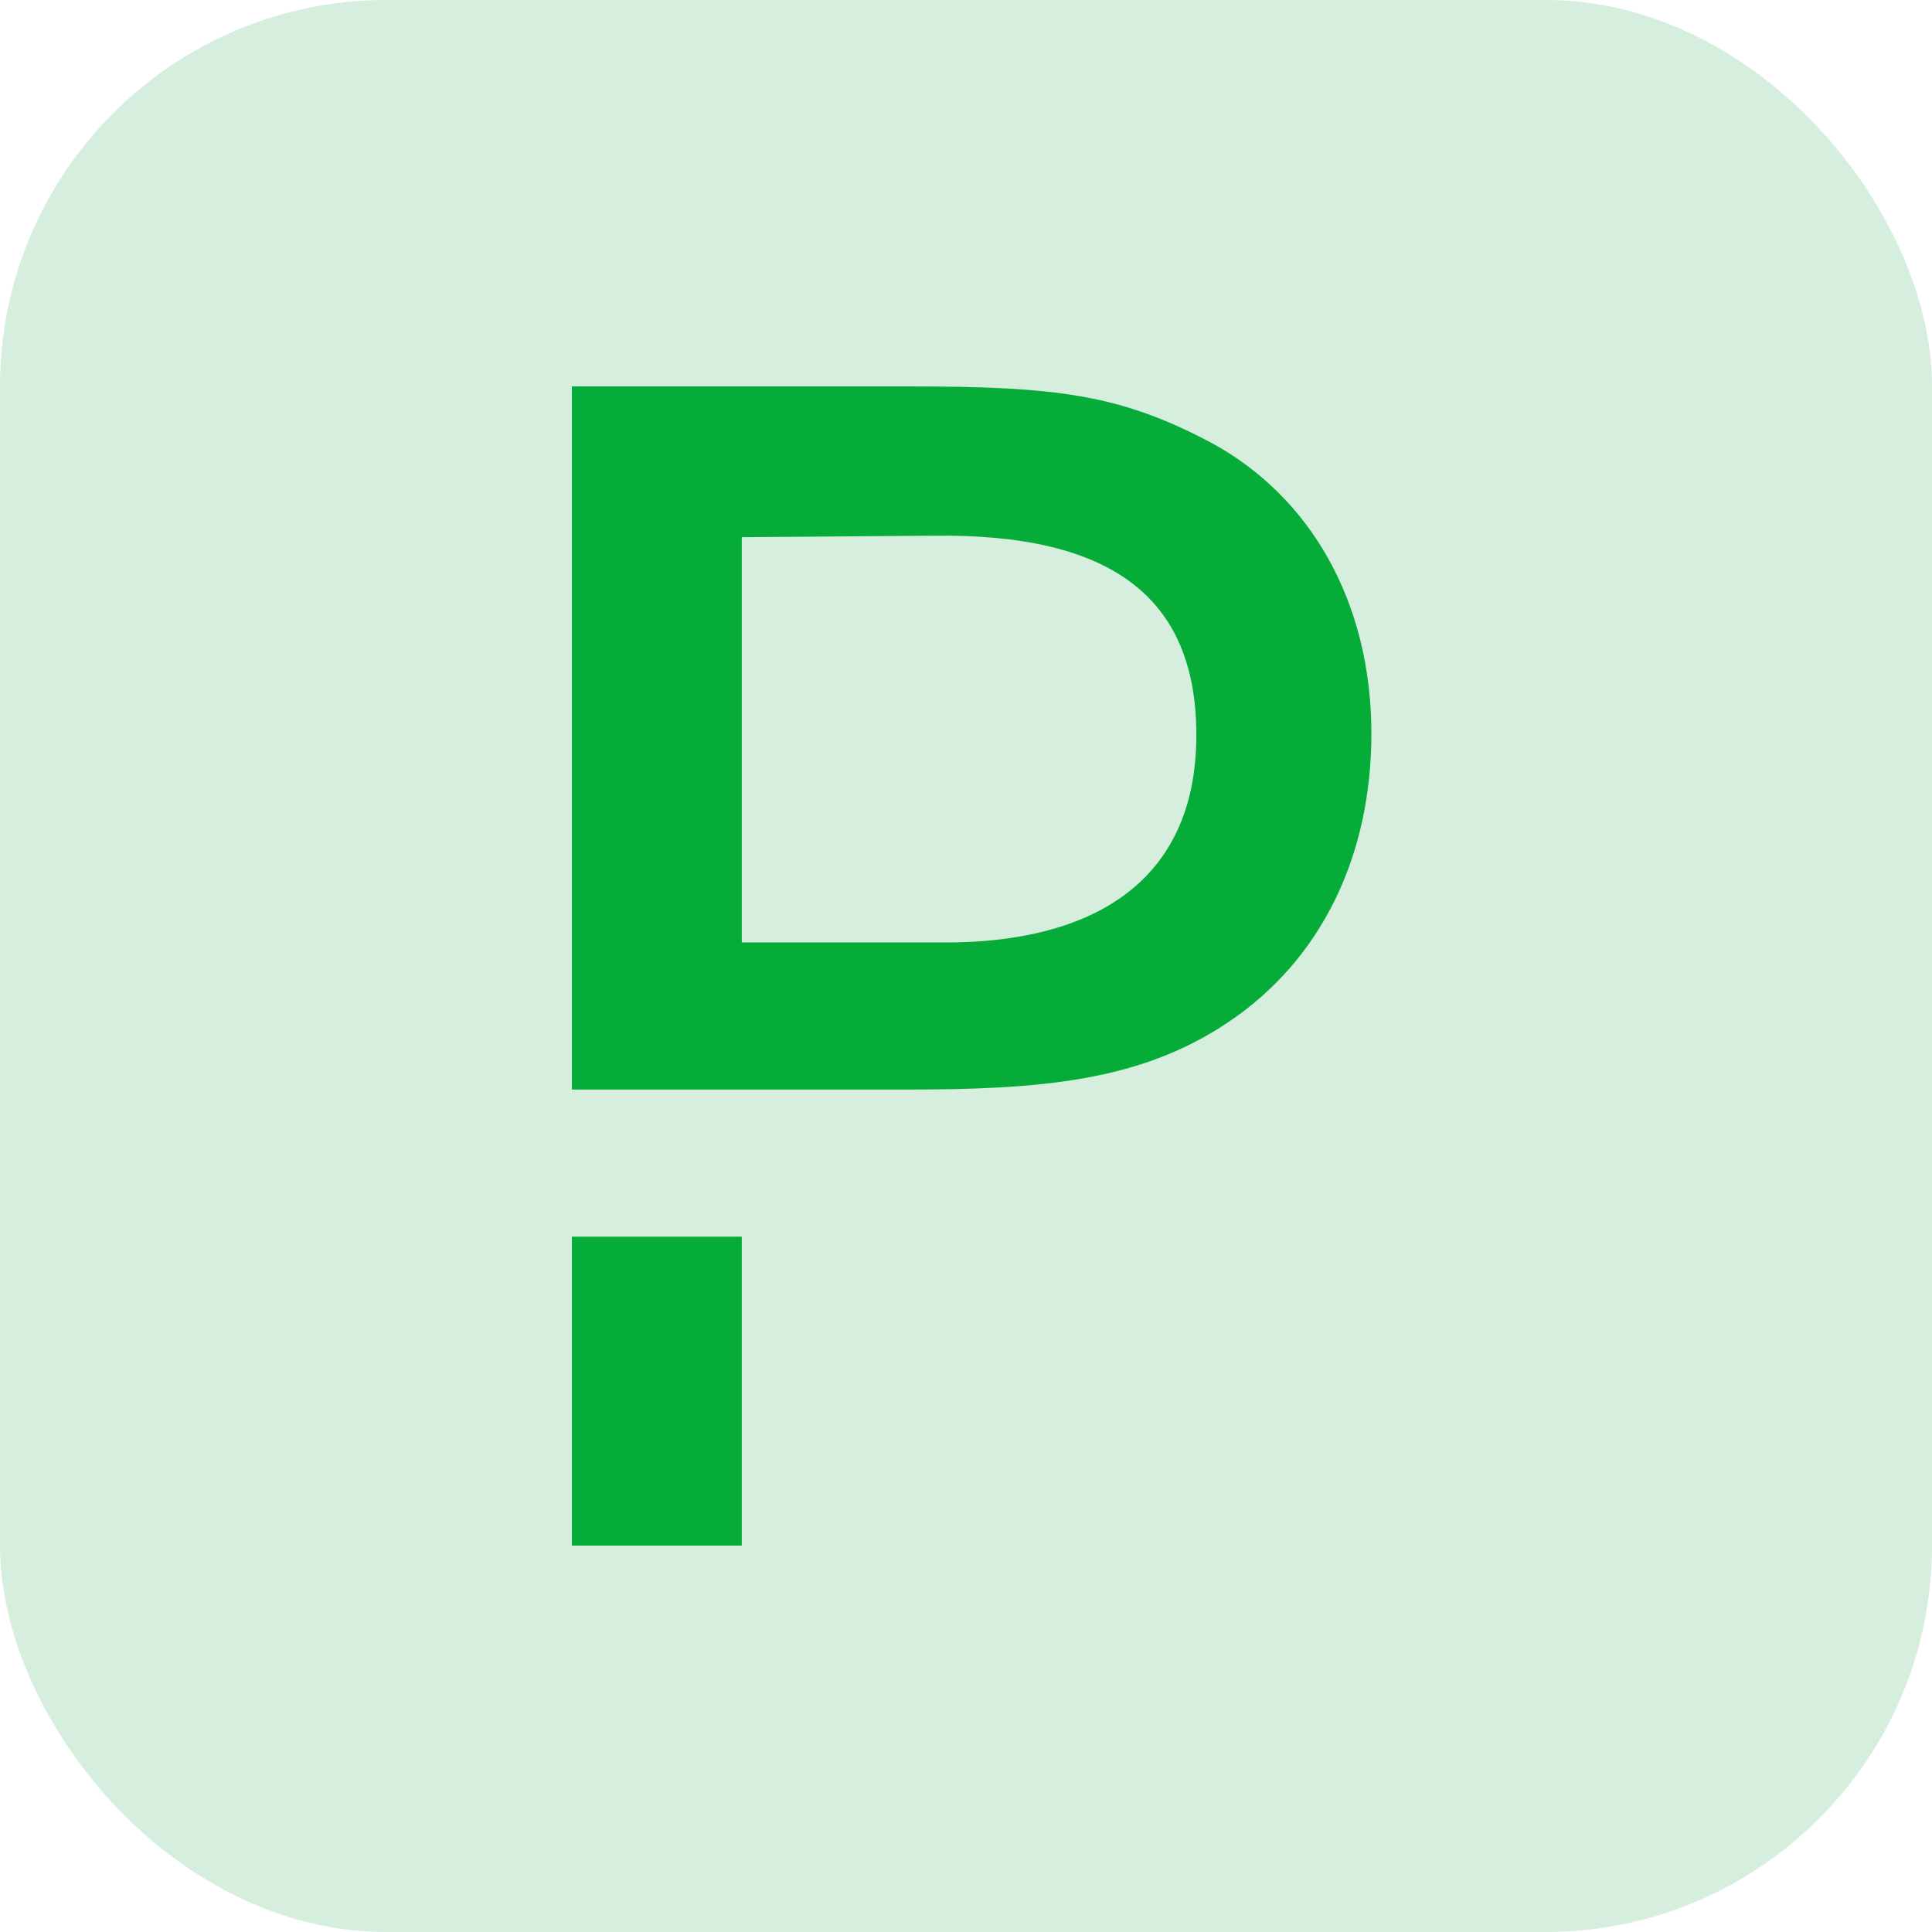
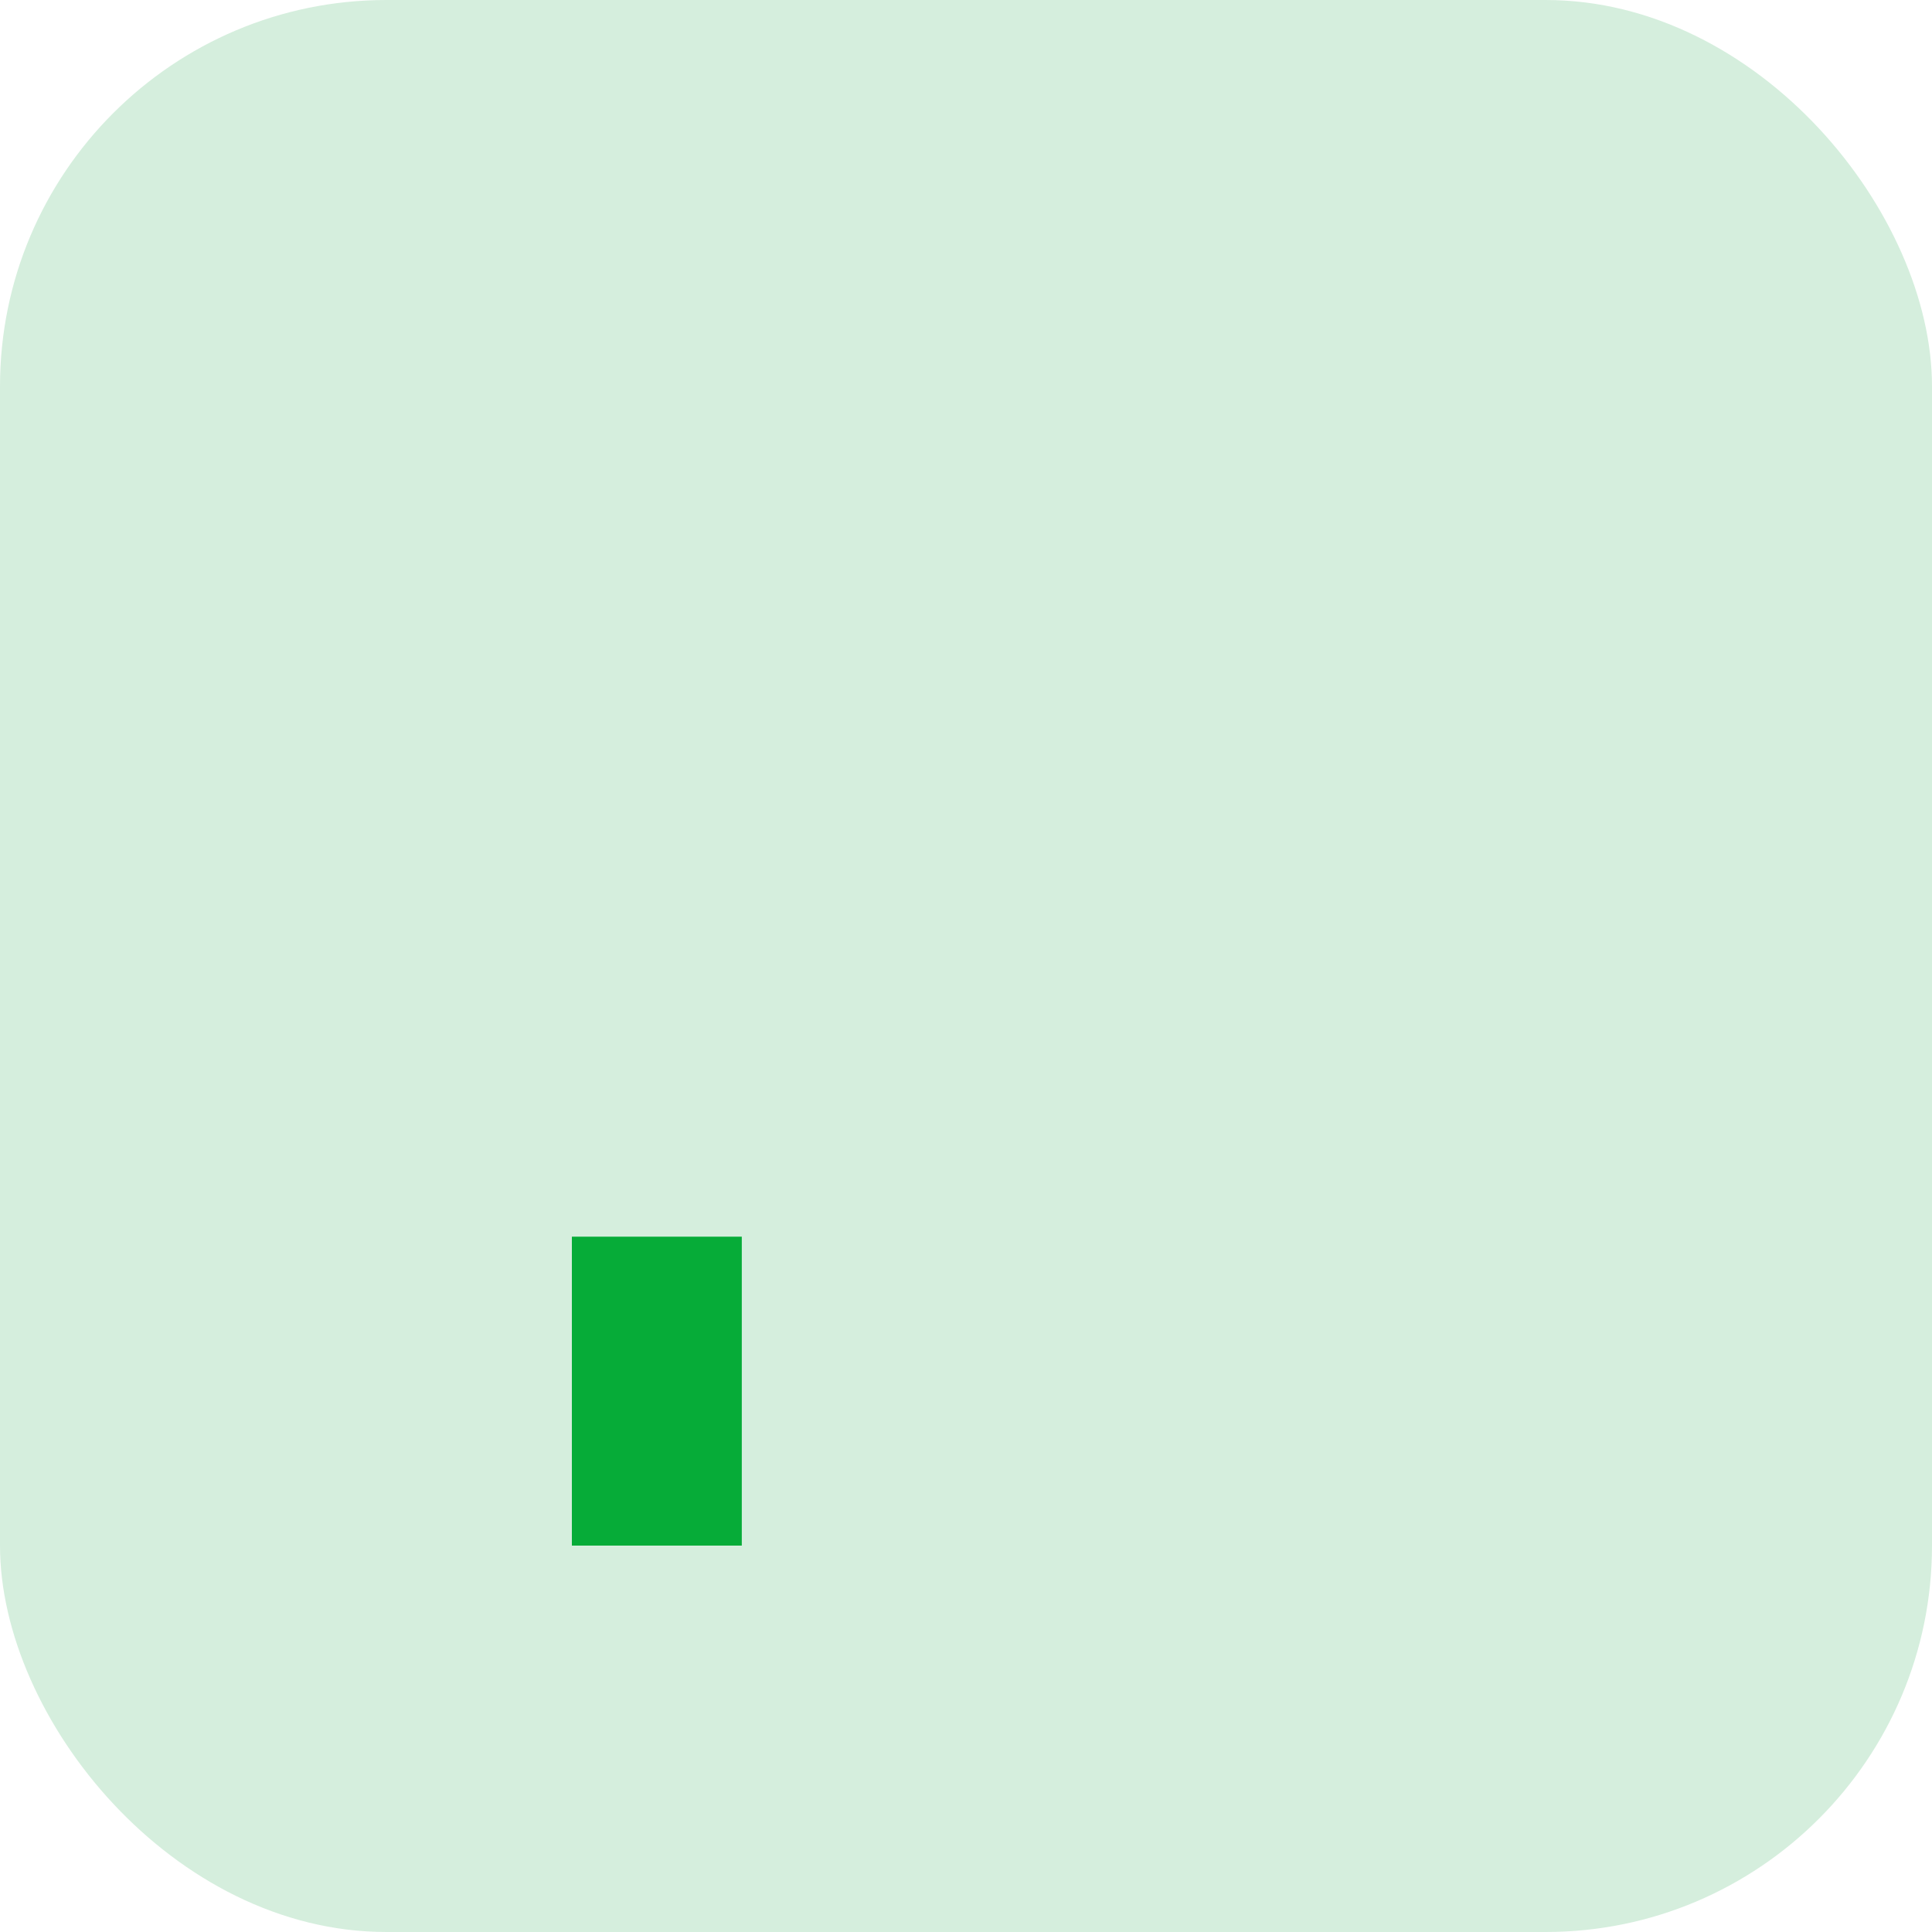
<svg xmlns="http://www.w3.org/2000/svg" width="40" height="40" viewBox="0 0 40 40" fill="none">
  <rect width="40" height="40" rx="8" fill="#D5EEDD" />
  <path d="M15.358 25.604H11.84V32H15.358V25.604Z" fill="#06AC38" />
-   <path d="M25.089 9.173C23.2 8.168 21.891 8 18.799 8H11.84V22.558H15.358H15.815H18.769C21.525 22.558 23.581 22.391 25.393 21.188C27.373 19.878 28.393 17.701 28.393 15.188C28.393 12.462 27.129 10.284 25.089 9.173ZM19.576 19.513H15.358V11.122L19.332 11.091C22.957 11.046 24.769 12.325 24.769 15.218C24.769 18.325 22.53 19.513 19.576 19.513Z" fill="#06AC38" />
</svg>